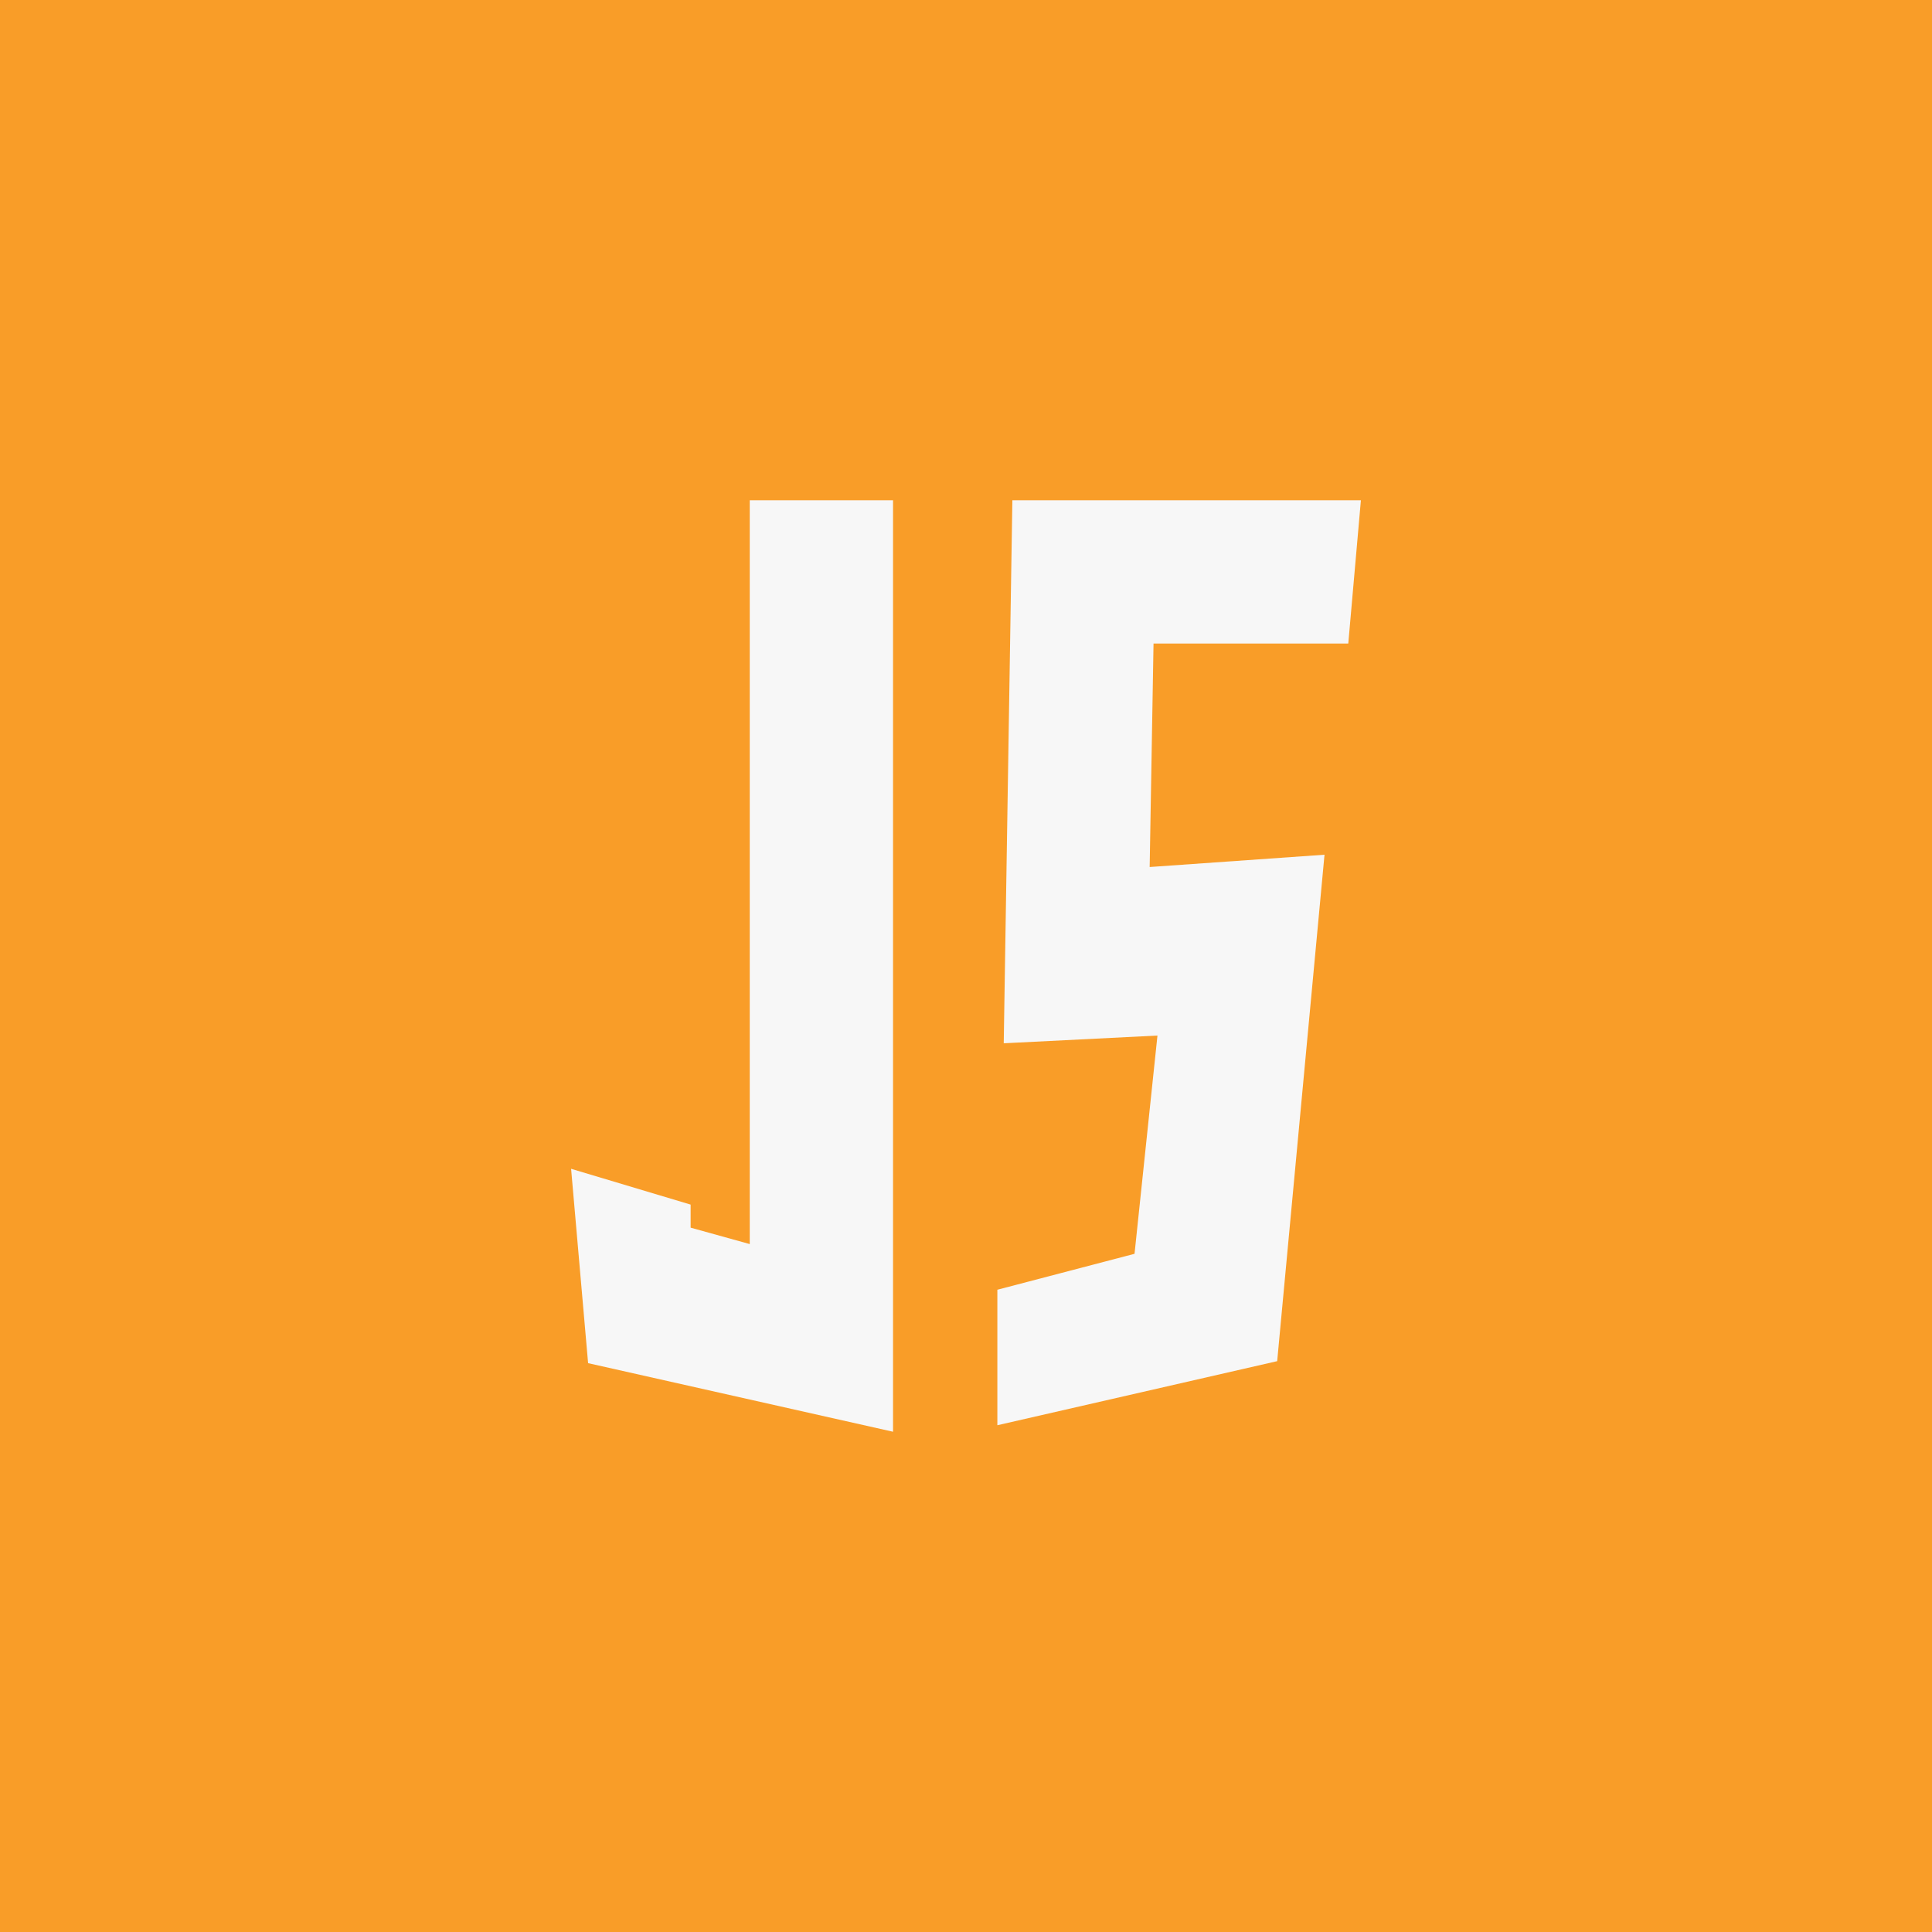
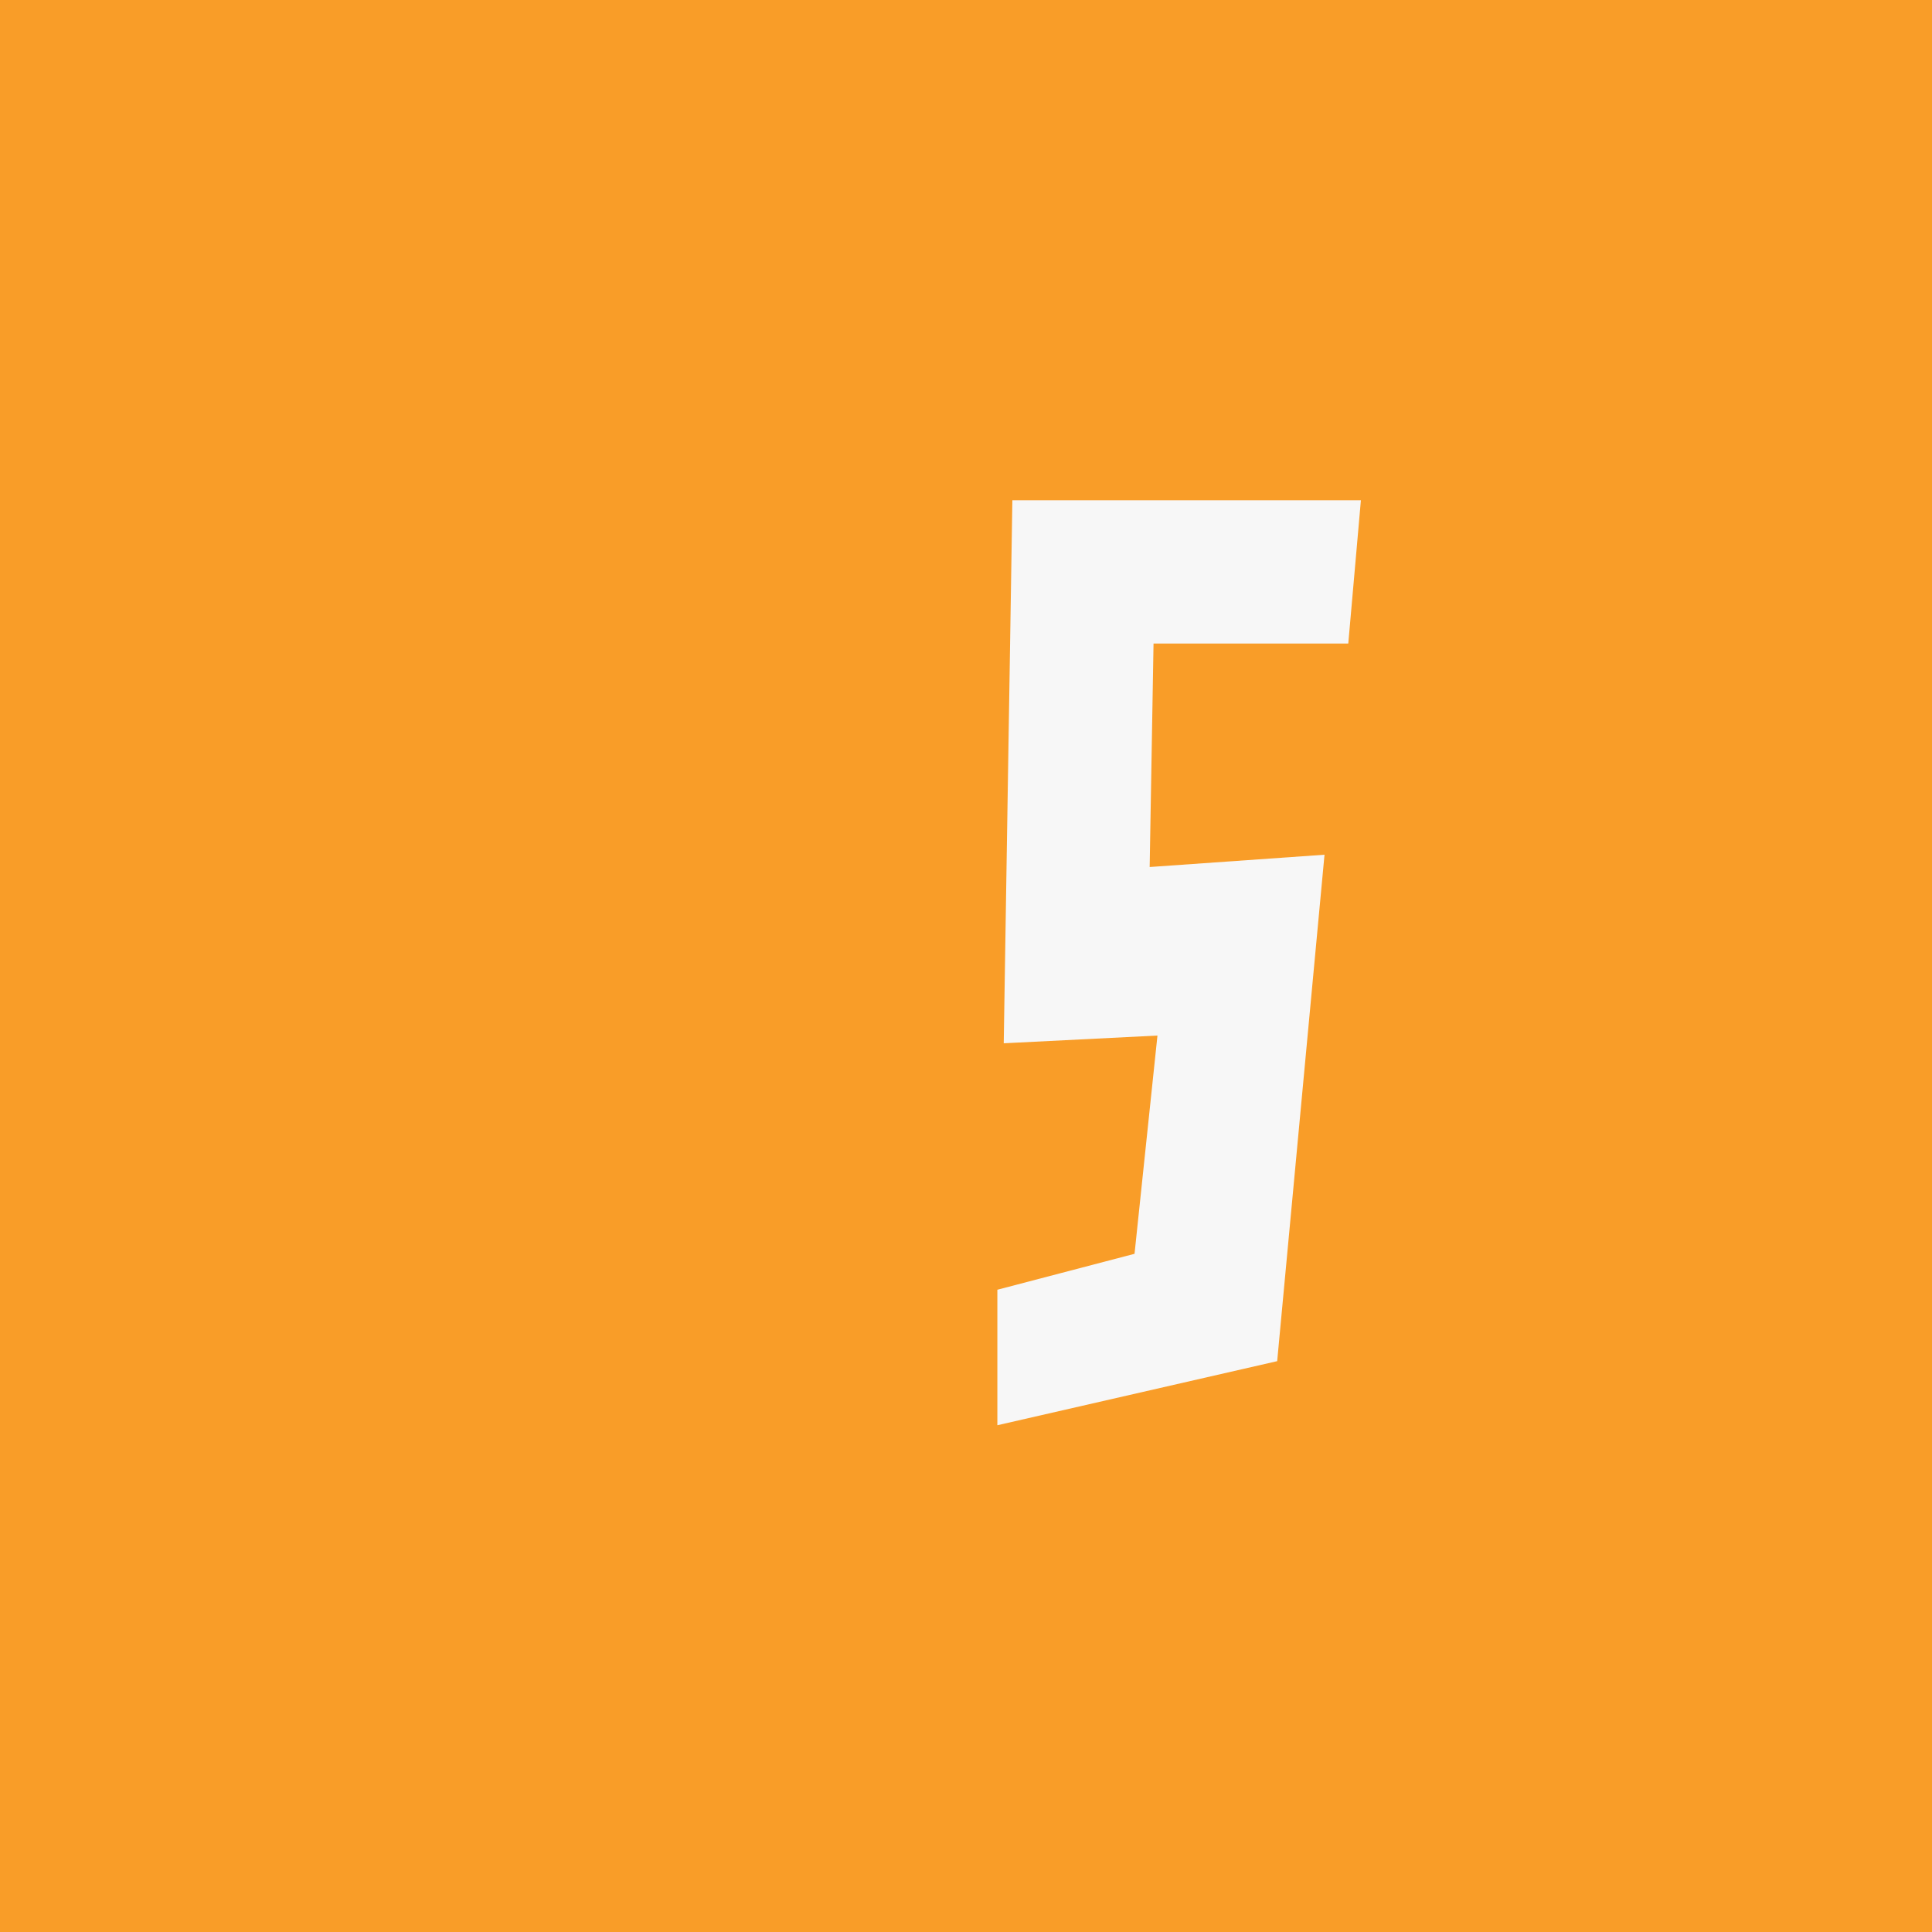
<svg xmlns="http://www.w3.org/2000/svg" id="Layer_1" width="300" height="300" viewBox="0 0 300 300">
  <defs>
    <style>.cls-1{fill:#f7f7f7;}.cls-1,.cls-2,.cls-3{stroke-width:0px;}.cls-2{fill:none;}.cls-3{fill:#f99d28;}</style>
    <clipPath id="clippath">
      <path class="cls-2" d="M21.14-232.06c20.94,0,41.29-1.01,61.5.28,20.94,1.34,34.96,18.28,34.42,38.75-.52,19.93-15.86,35.68-36.7,36.96-10.2.62-20.47.11-31.69.11v45.66h-27.53v-121.75ZM49.12-212.33v35.29c8.92,0,17.39.63,25.72-.17,9.23-.88,14.82-7.81,14.94-16.63.12-8.93-5.08-15.85-14.38-17.14-8.33-1.16-16.86-.93-26.29-1.35Z" />
    </clipPath>
    <clipPath id="clippath-1">
      <path class="cls-2" d="M231.21-107.59c-27.43-.7-45.89-19.67-45.49-46.72.43-28.71,19.45-47.57,47.19-46.78,28.07.8,46.4,19.66,45.94,47.27-.47,28.47-19.52,46.96-47.65,46.24ZM254.35-154.26c-.02-17.62-9.54-28.06-24.31-26.67-11.78,1.11-19.48,10.88-19.8,25.15-.35,15.5,6.89,26.43,18.65,28.1.58.08,1.18.07,1.76.11,14.23.84,23.73-9.84,23.7-26.68Z" />
    </clipPath>
    <clipPath id="clippath-2">
-       <path class="cls-2" d="M150.59-110.22h-24.34v-87.91h24.02v16.52c8.25-9.91,17.29-17.1,31.1-17.28v24.23c-2.72.27-5.57.54-8.42.85-12,1.32-19.54,7.85-20.98,20.15-1.27,10.78-1.01,21.75-1.36,32.64-.11,3.45-.02,6.9-.02,10.81Z" />
-     </clipPath>
+       </clipPath>
  </defs>
  <rect class="cls-3" width="300" height="300" />
  <polygon class="cls-1" points="179.12 99.93 178.52 134.63 205.67 132.72 198.32 211.36 154.87 221.31 154.87 200.27 176.17 194.69 179.73 160.8 155.86 162 157.2 77.68 211.32 77.68 209.36 99.93 179.12 99.93" />
-   <polygon class="cls-1" points="138.67 77.68 138.67 222.32 91.32 211.67 88.68 181.49 107.24 187.05 107.24 190.63 116.42 193.18 116.42 77.68 138.67 77.68" />
</svg>